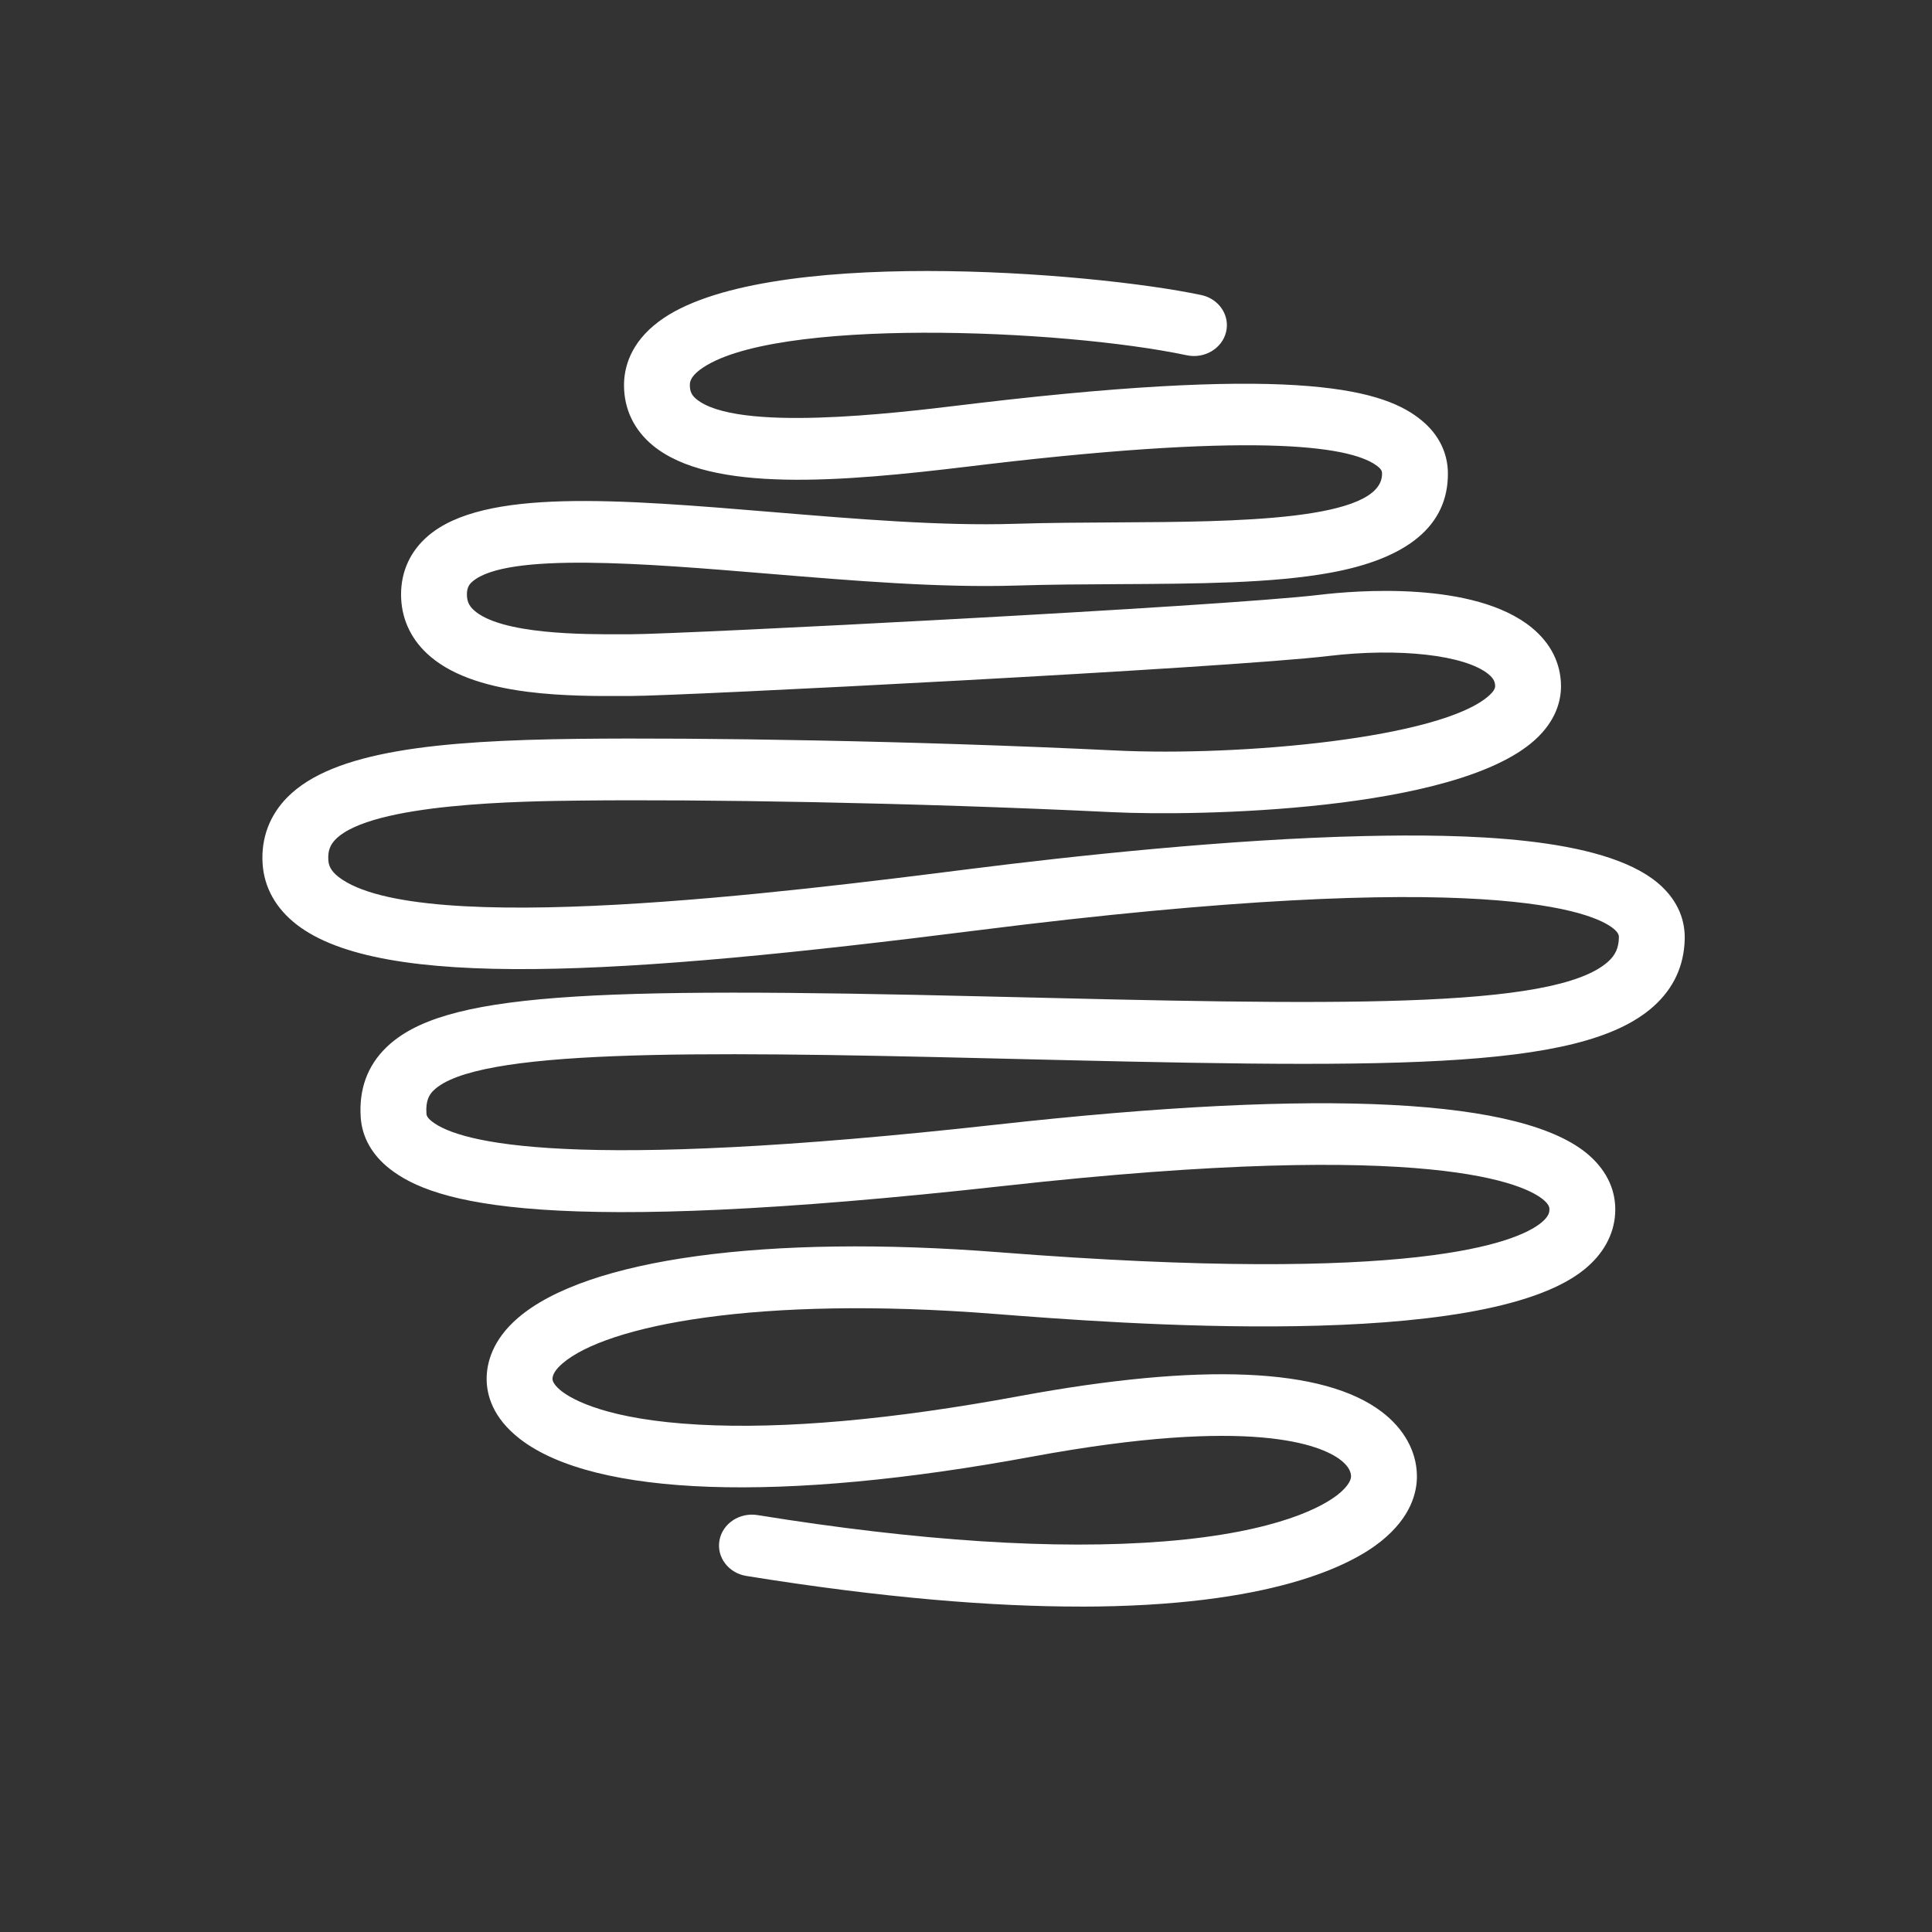
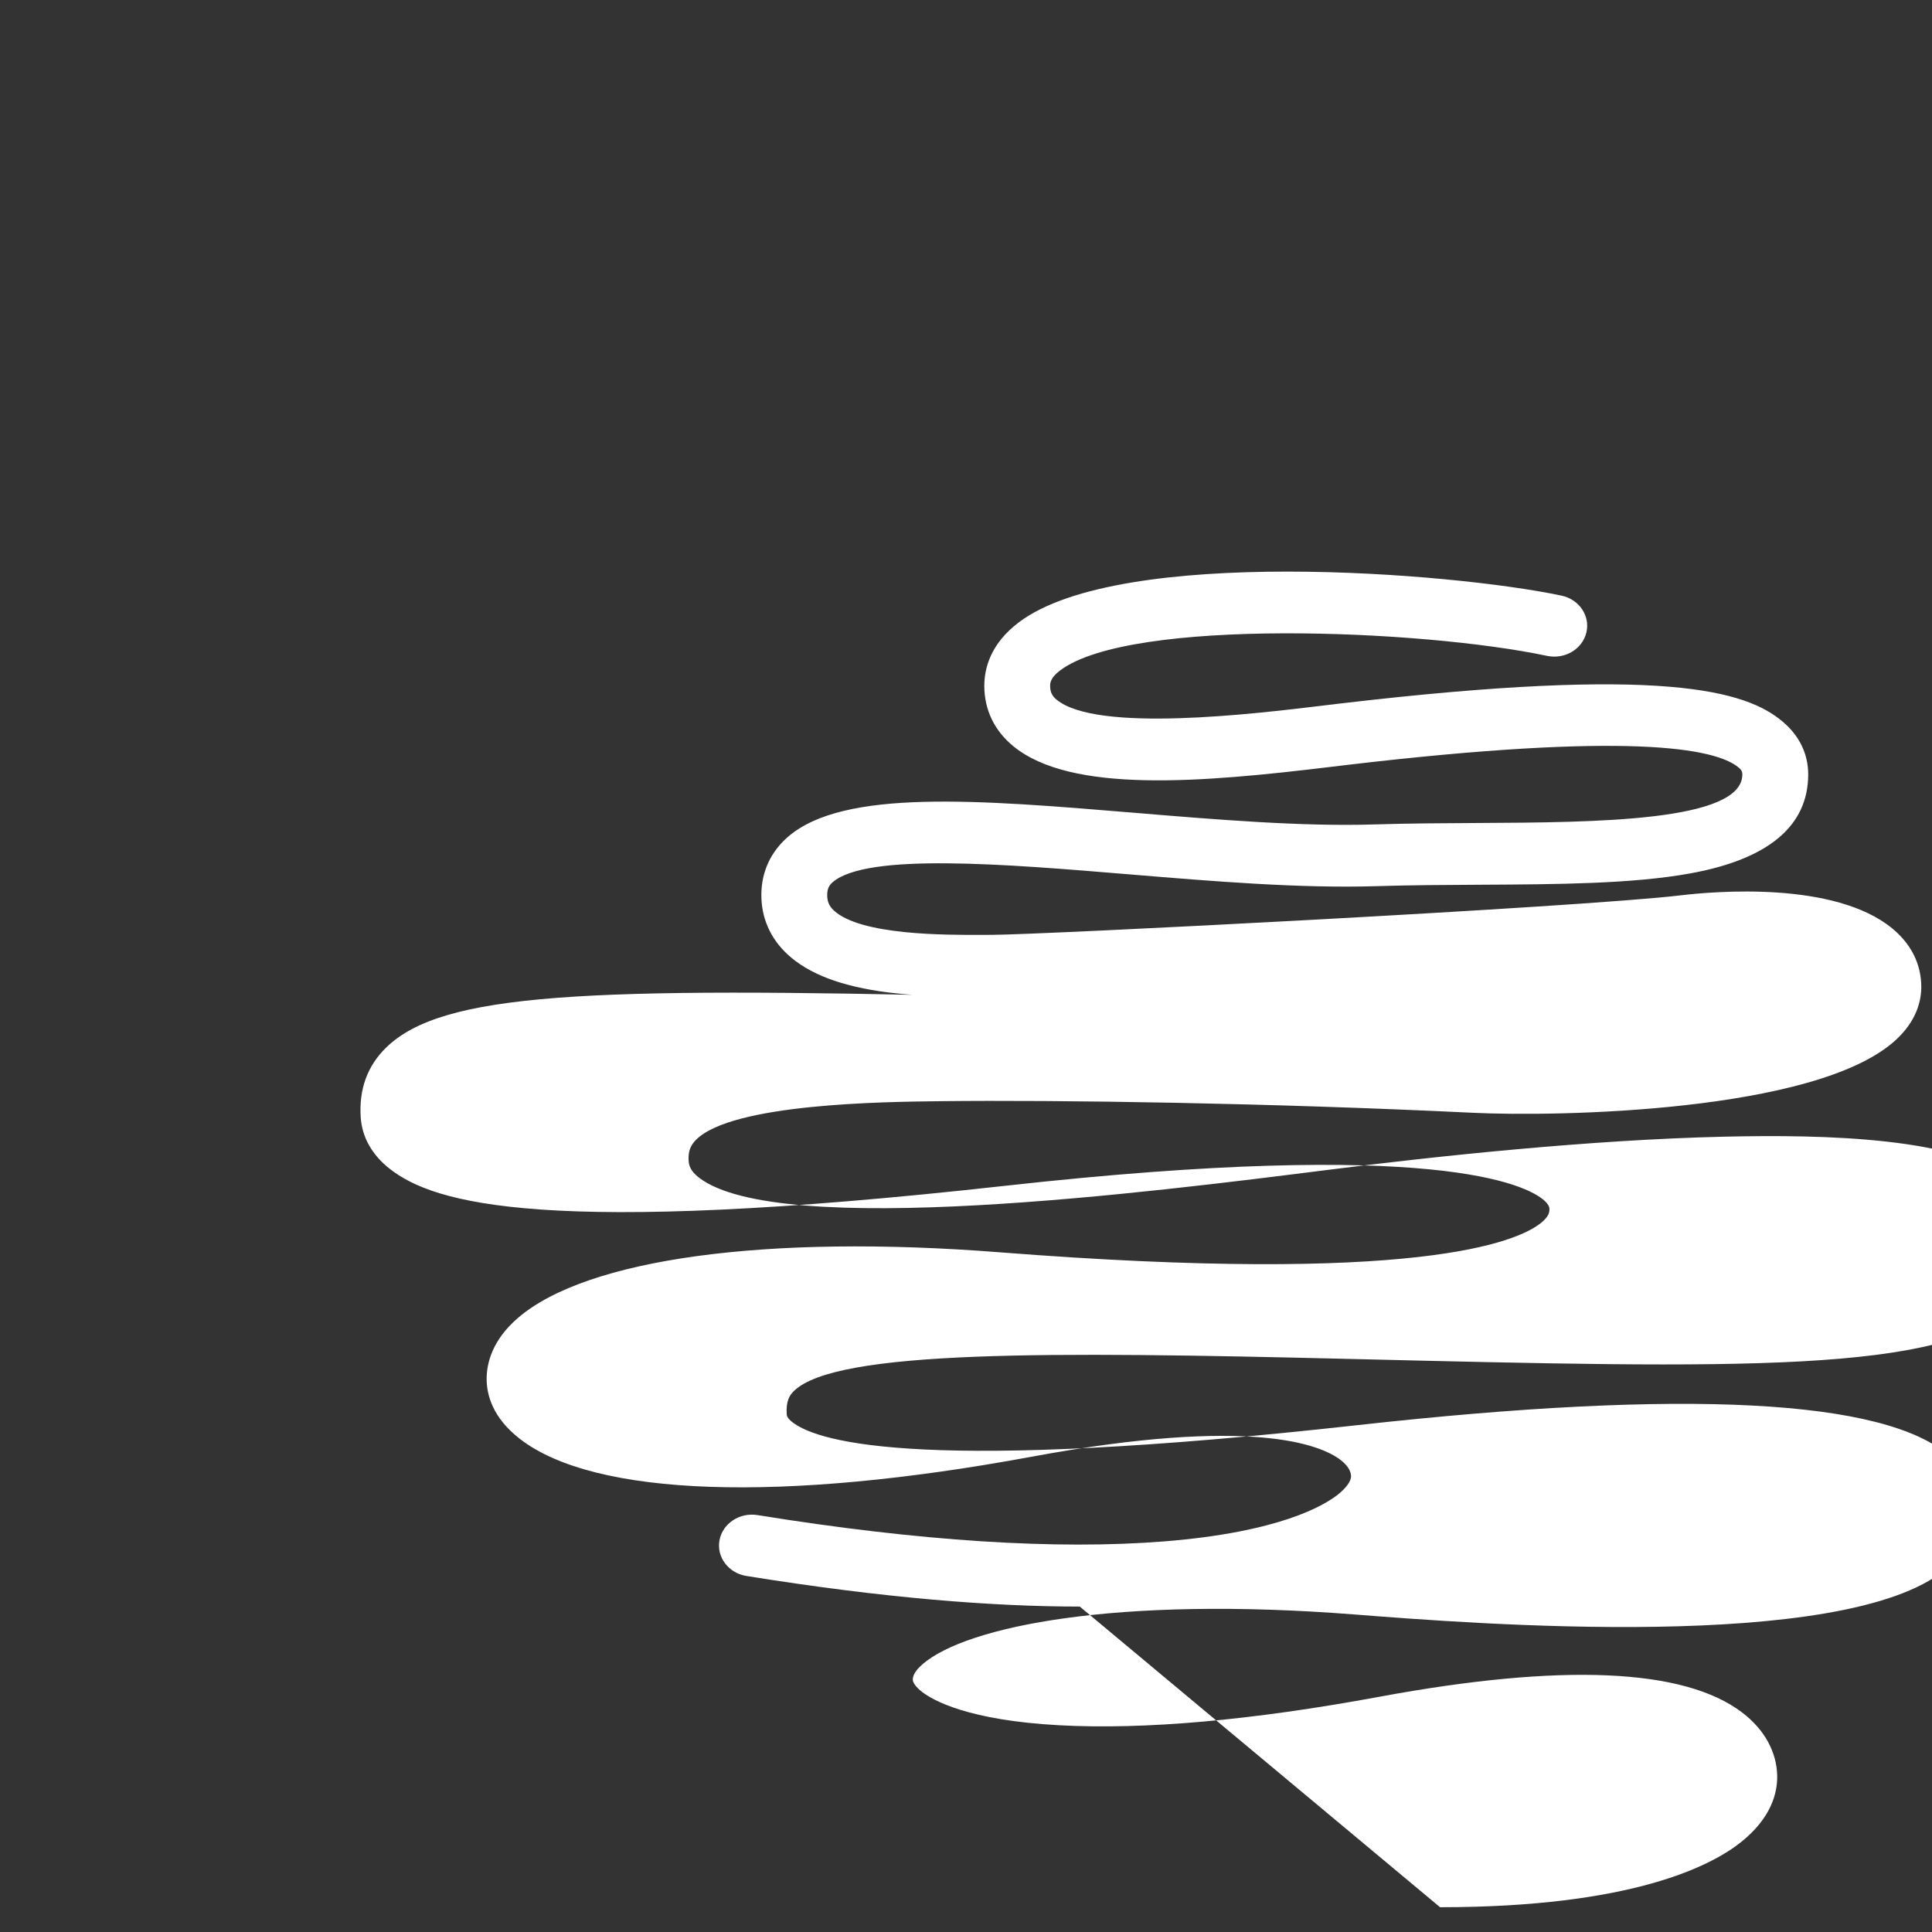
<svg xmlns="http://www.w3.org/2000/svg" id="a" data-name="Logo" width="250" height="250" viewBox="0 0 250 250">
  <rect x="0" y="0" width="250" height="250" fill="#333333" stroke="none" />
-   <path d="M139.721,207.89c-11.183,0-25.317-1.088-43.144-3.963-2.319-.374-3.875-2.44-3.476-4.614.399-2.175,2.604-3.637,4.92-3.26,20.934,3.375,38.648,4.52,52.652,3.4,14.937-1.194,20.703-4.654,22.488-6.087,1.053-.845,1.676-1.721,1.666-2.341-.011-.713-.492-1.45-1.391-2.133-2.476-1.881-11.322-5.684-39.906-.399-32.432,5.998-56.573,5.168-66.232-2.28-3.576-2.757-4.326-5.753-4.326-7.781,0-2.007.7-5.003,4.037-7.881,8.902-7.681,32.196-10.861,62.31-8.508,53.893,4.213,66.993-1.274,70.123-3.829,1.004-.819,1.037-1.382,1.051-1.623.014-.234.037-.627-.688-1.266-2.278-2.007-14.045-8.073-69.804-1.877-59.557,6.618-73.805,2.301-79.563-2.199-2.287-1.787-3.588-4.088-3.761-6.654-.246-3.634.861-6.677,3.291-9.043,7.278-7.088,25.802-7.866,77.771-6.609l.547.013c43.836,1.061,72.798,1.762,79.796-4.516.955-.858,1.374-1.79,1.4-3.119.005-.226.011-.566-.666-1.131-2.491-2.081-15.796-8.216-82.397.201-46.196,5.84-77.036,7.75-88.028-.75-2.696-2.085-4.222-4.818-4.413-7.904-.203-3.294.912-6.264,3.225-8.591,5.94-5.974,19.378-7.335,37.728-7.542,15.475-.171,42.95.226,69.447,1.509,16.003.777,42.124-1.554,48.307-7.107.524-.471.788-.88.785-1.215-.004-.443-.111-.938-.864-1.554-3.031-2.481-11.556-3.448-20.731-2.35-12.868,1.54-83.788,5.171-90.211,5.171l-1.176.004c-3.056.01-7.667.033-12.174-.539-6.037-.767-10.309-2.388-13.06-4.955-2.197-2.051-3.358-4.695-3.358-7.645,0-2.994,1.205-5.611,3.483-7.567,7.22-6.199,24.606-4.756,44.74-3.084,10.694.888,21.752,1.805,31.107,1.51,4.423-.139,9.002-.163,13.432-.186,15.227-.08,34.178-.179,34.178-6.286,0-.28-.037-.524-.497-.905-3.036-2.512-14.274-4.608-50.573-.332-.709.084-1.467.176-2.266.272-16.655,2.014-33.542,3.464-41.023-2.704-2.441-2.014-3.731-4.71-3.731-7.798,0-2.219.781-5.449,4.503-8.239,13.176-9.877,56.098-6.413,70.188-3.428,2.295.486,3.735,2.625,3.217,4.777-.518,2.153-2.797,3.503-5.093,3.017-16.145-3.42-53.848-4.979-62.992,1.875-1.303.977-1.303,1.693-1.303,1.998,0,.797.235,1.3.838,1.798,5.213,4.299,25.601,1.833,34.308.78.809-.098,1.576-.191,2.294-.275,42.063-4.955,52.555-1.633,57.271,2.269,2.212,1.83,3.381,4.215,3.381,6.896,0,6.656-5.127,10.964-15.238,12.804-7.521,1.368-17.183,1.419-27.411,1.472-4.371.023-8.89.047-13.194.183-9.869.309-21.195-.629-32.144-1.538-15.835-1.314-33.783-2.804-38.237,1.019-.43.369-.716.795-.716,1.674,0,.834.254,1.427.849,1.982,3.466,3.236,14.478,3.18,19.184,3.167l1.216-.004c6.349,0,76.425-3.585,89.132-5.107,4.547-.542,19.959-1.845,27.413,4.257,2.447,2.003,3.754,4.599,3.78,7.506.016,1.805-.563,4.494-3.412,7.052-10.315,9.266-43.741,9.844-54.639,9.316-26.311-1.274-53.569-1.676-68.906-1.499-7.364.083-26.926.302-31.599,5.002-.736.741-1.021,1.542-.951,2.68.038.61.225,1.349,1.328,2.201,10.329,7.989,58.379,1.914,81.47-1.004,13.741-1.737,33.781-3.89,51.22-4.288,12.85-.291,30.768.014,37.981,6.039,2.356,1.968,3.572,4.473,3.518,7.246-.068,3.465-1.423,6.407-4.029,8.745-9.562,8.578-35.075,7.962-85.906,6.731l-.547-.013c-38.357-.927-65.934-1.172-71.414,4.164-.523.51-1.043,1.264-.926,2.995.011.159.033.491.713,1.022,3.567,2.788,17.808,6.548,73.107.403,42.493-4.723,68.277-3.38,76.64,3.988,2.367,2.086,3.53,4.691,3.361,7.533-.162,2.73-1.533,5.223-3.965,7.207-13.126,10.712-60.768,6.989-76.424,5.764-30.649-2.397-50.127,1.501-55.834,6.424-.853.737-1.286,1.41-1.286,2.002,0,.42.455,1.021,1.217,1.609,1.402,1.081,5.936,3.664,17.725,4.303,11.033.6,24.979-.643,41.449-3.689,23.61-4.366,39.395-3.684,46.916,2.029,2.884,2.19,4.499,5.111,4.548,8.225.034,2.163-.745,5.4-4.648,8.53-3.818,3.063-14.086,8.452-38.977,8.452Z" fill="#fff" />
+   <path d="M139.721,207.89c-11.183,0-25.317-1.088-43.144-3.963-2.319-.374-3.875-2.44-3.476-4.614.399-2.175,2.604-3.637,4.92-3.26,20.934,3.375,38.648,4.52,52.652,3.4,14.937-1.194,20.703-4.654,22.488-6.087,1.053-.845,1.676-1.721,1.666-2.341-.011-.713-.492-1.45-1.391-2.133-2.476-1.881-11.322-5.684-39.906-.399-32.432,5.998-56.573,5.168-66.232-2.28-3.576-2.757-4.326-5.753-4.326-7.781,0-2.007.7-5.003,4.037-7.881,8.902-7.681,32.196-10.861,62.31-8.508,53.893,4.213,66.993-1.274,70.123-3.829,1.004-.819,1.037-1.382,1.051-1.623.014-.234.037-.627-.688-1.266-2.278-2.007-14.045-8.073-69.804-1.877-59.557,6.618-73.805,2.301-79.563-2.199-2.287-1.787-3.588-4.088-3.761-6.654-.246-3.634.861-6.677,3.291-9.043,7.278-7.088,25.802-7.866,77.771-6.609l.547.013l-1.176.004c-3.056.01-7.667.033-12.174-.539-6.037-.767-10.309-2.388-13.06-4.955-2.197-2.051-3.358-4.695-3.358-7.645,0-2.994,1.205-5.611,3.483-7.567,7.22-6.199,24.606-4.756,44.74-3.084,10.694.888,21.752,1.805,31.107,1.51,4.423-.139,9.002-.163,13.432-.186,15.227-.08,34.178-.179,34.178-6.286,0-.28-.037-.524-.497-.905-3.036-2.512-14.274-4.608-50.573-.332-.709.084-1.467.176-2.266.272-16.655,2.014-33.542,3.464-41.023-2.704-2.441-2.014-3.731-4.71-3.731-7.798,0-2.219.781-5.449,4.503-8.239,13.176-9.877,56.098-6.413,70.188-3.428,2.295.486,3.735,2.625,3.217,4.777-.518,2.153-2.797,3.503-5.093,3.017-16.145-3.42-53.848-4.979-62.992,1.875-1.303.977-1.303,1.693-1.303,1.998,0,.797.235,1.3.838,1.798,5.213,4.299,25.601,1.833,34.308.78.809-.098,1.576-.191,2.294-.275,42.063-4.955,52.555-1.633,57.271,2.269,2.212,1.83,3.381,4.215,3.381,6.896,0,6.656-5.127,10.964-15.238,12.804-7.521,1.368-17.183,1.419-27.411,1.472-4.371.023-8.89.047-13.194.183-9.869.309-21.195-.629-32.144-1.538-15.835-1.314-33.783-2.804-38.237,1.019-.43.369-.716.795-.716,1.674,0,.834.254,1.427.849,1.982,3.466,3.236,14.478,3.18,19.184,3.167l1.216-.004c6.349,0,76.425-3.585,89.132-5.107,4.547-.542,19.959-1.845,27.413,4.257,2.447,2.003,3.754,4.599,3.78,7.506.016,1.805-.563,4.494-3.412,7.052-10.315,9.266-43.741,9.844-54.639,9.316-26.311-1.274-53.569-1.676-68.906-1.499-7.364.083-26.926.302-31.599,5.002-.736.741-1.021,1.542-.951,2.68.038.61.225,1.349,1.328,2.201,10.329,7.989,58.379,1.914,81.47-1.004,13.741-1.737,33.781-3.89,51.22-4.288,12.85-.291,30.768.014,37.981,6.039,2.356,1.968,3.572,4.473,3.518,7.246-.068,3.465-1.423,6.407-4.029,8.745-9.562,8.578-35.075,7.962-85.906,6.731l-.547-.013c-38.357-.927-65.934-1.172-71.414,4.164-.523.51-1.043,1.264-.926,2.995.011.159.033.491.713,1.022,3.567,2.788,17.808,6.548,73.107.403,42.493-4.723,68.277-3.38,76.64,3.988,2.367,2.086,3.53,4.691,3.361,7.533-.162,2.73-1.533,5.223-3.965,7.207-13.126,10.712-60.768,6.989-76.424,5.764-30.649-2.397-50.127,1.501-55.834,6.424-.853.737-1.286,1.41-1.286,2.002,0,.42.455,1.021,1.217,1.609,1.402,1.081,5.936,3.664,17.725,4.303,11.033.6,24.979-.643,41.449-3.689,23.61-4.366,39.395-3.684,46.916,2.029,2.884,2.19,4.499,5.111,4.548,8.225.034,2.163-.745,5.4-4.648,8.53-3.818,3.063-14.086,8.452-38.977,8.452Z" fill="#fff" />
</svg>